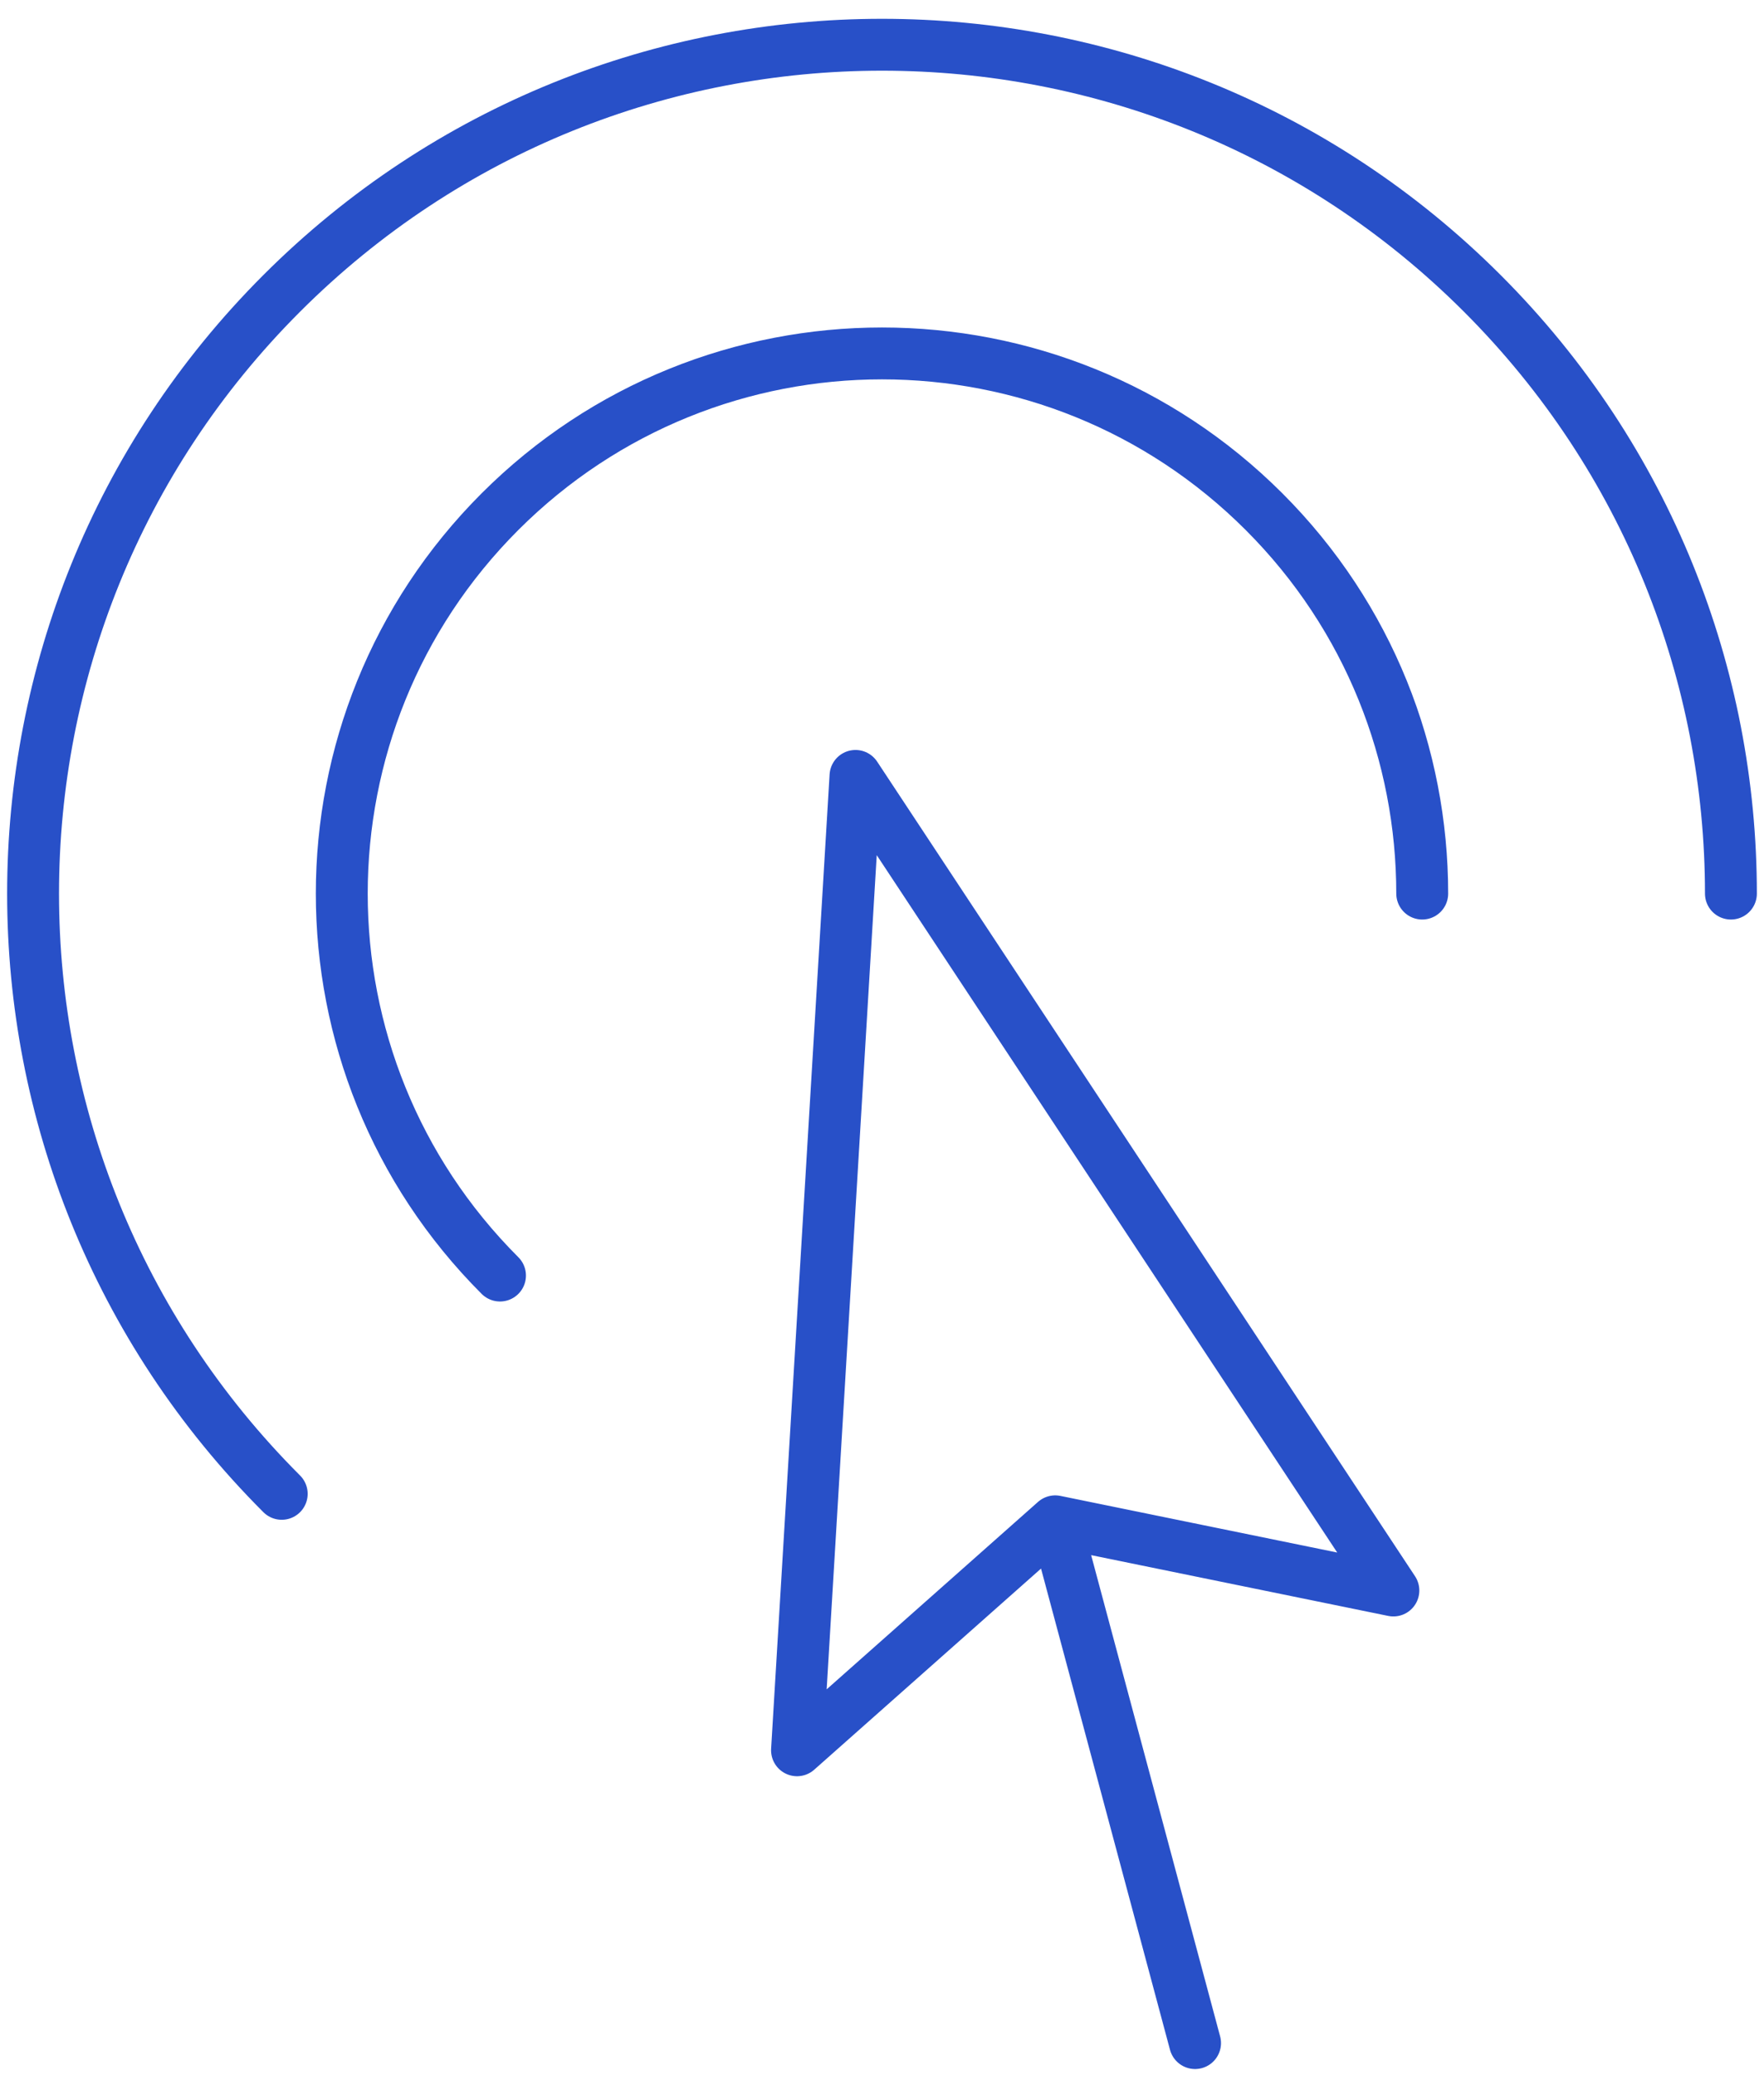
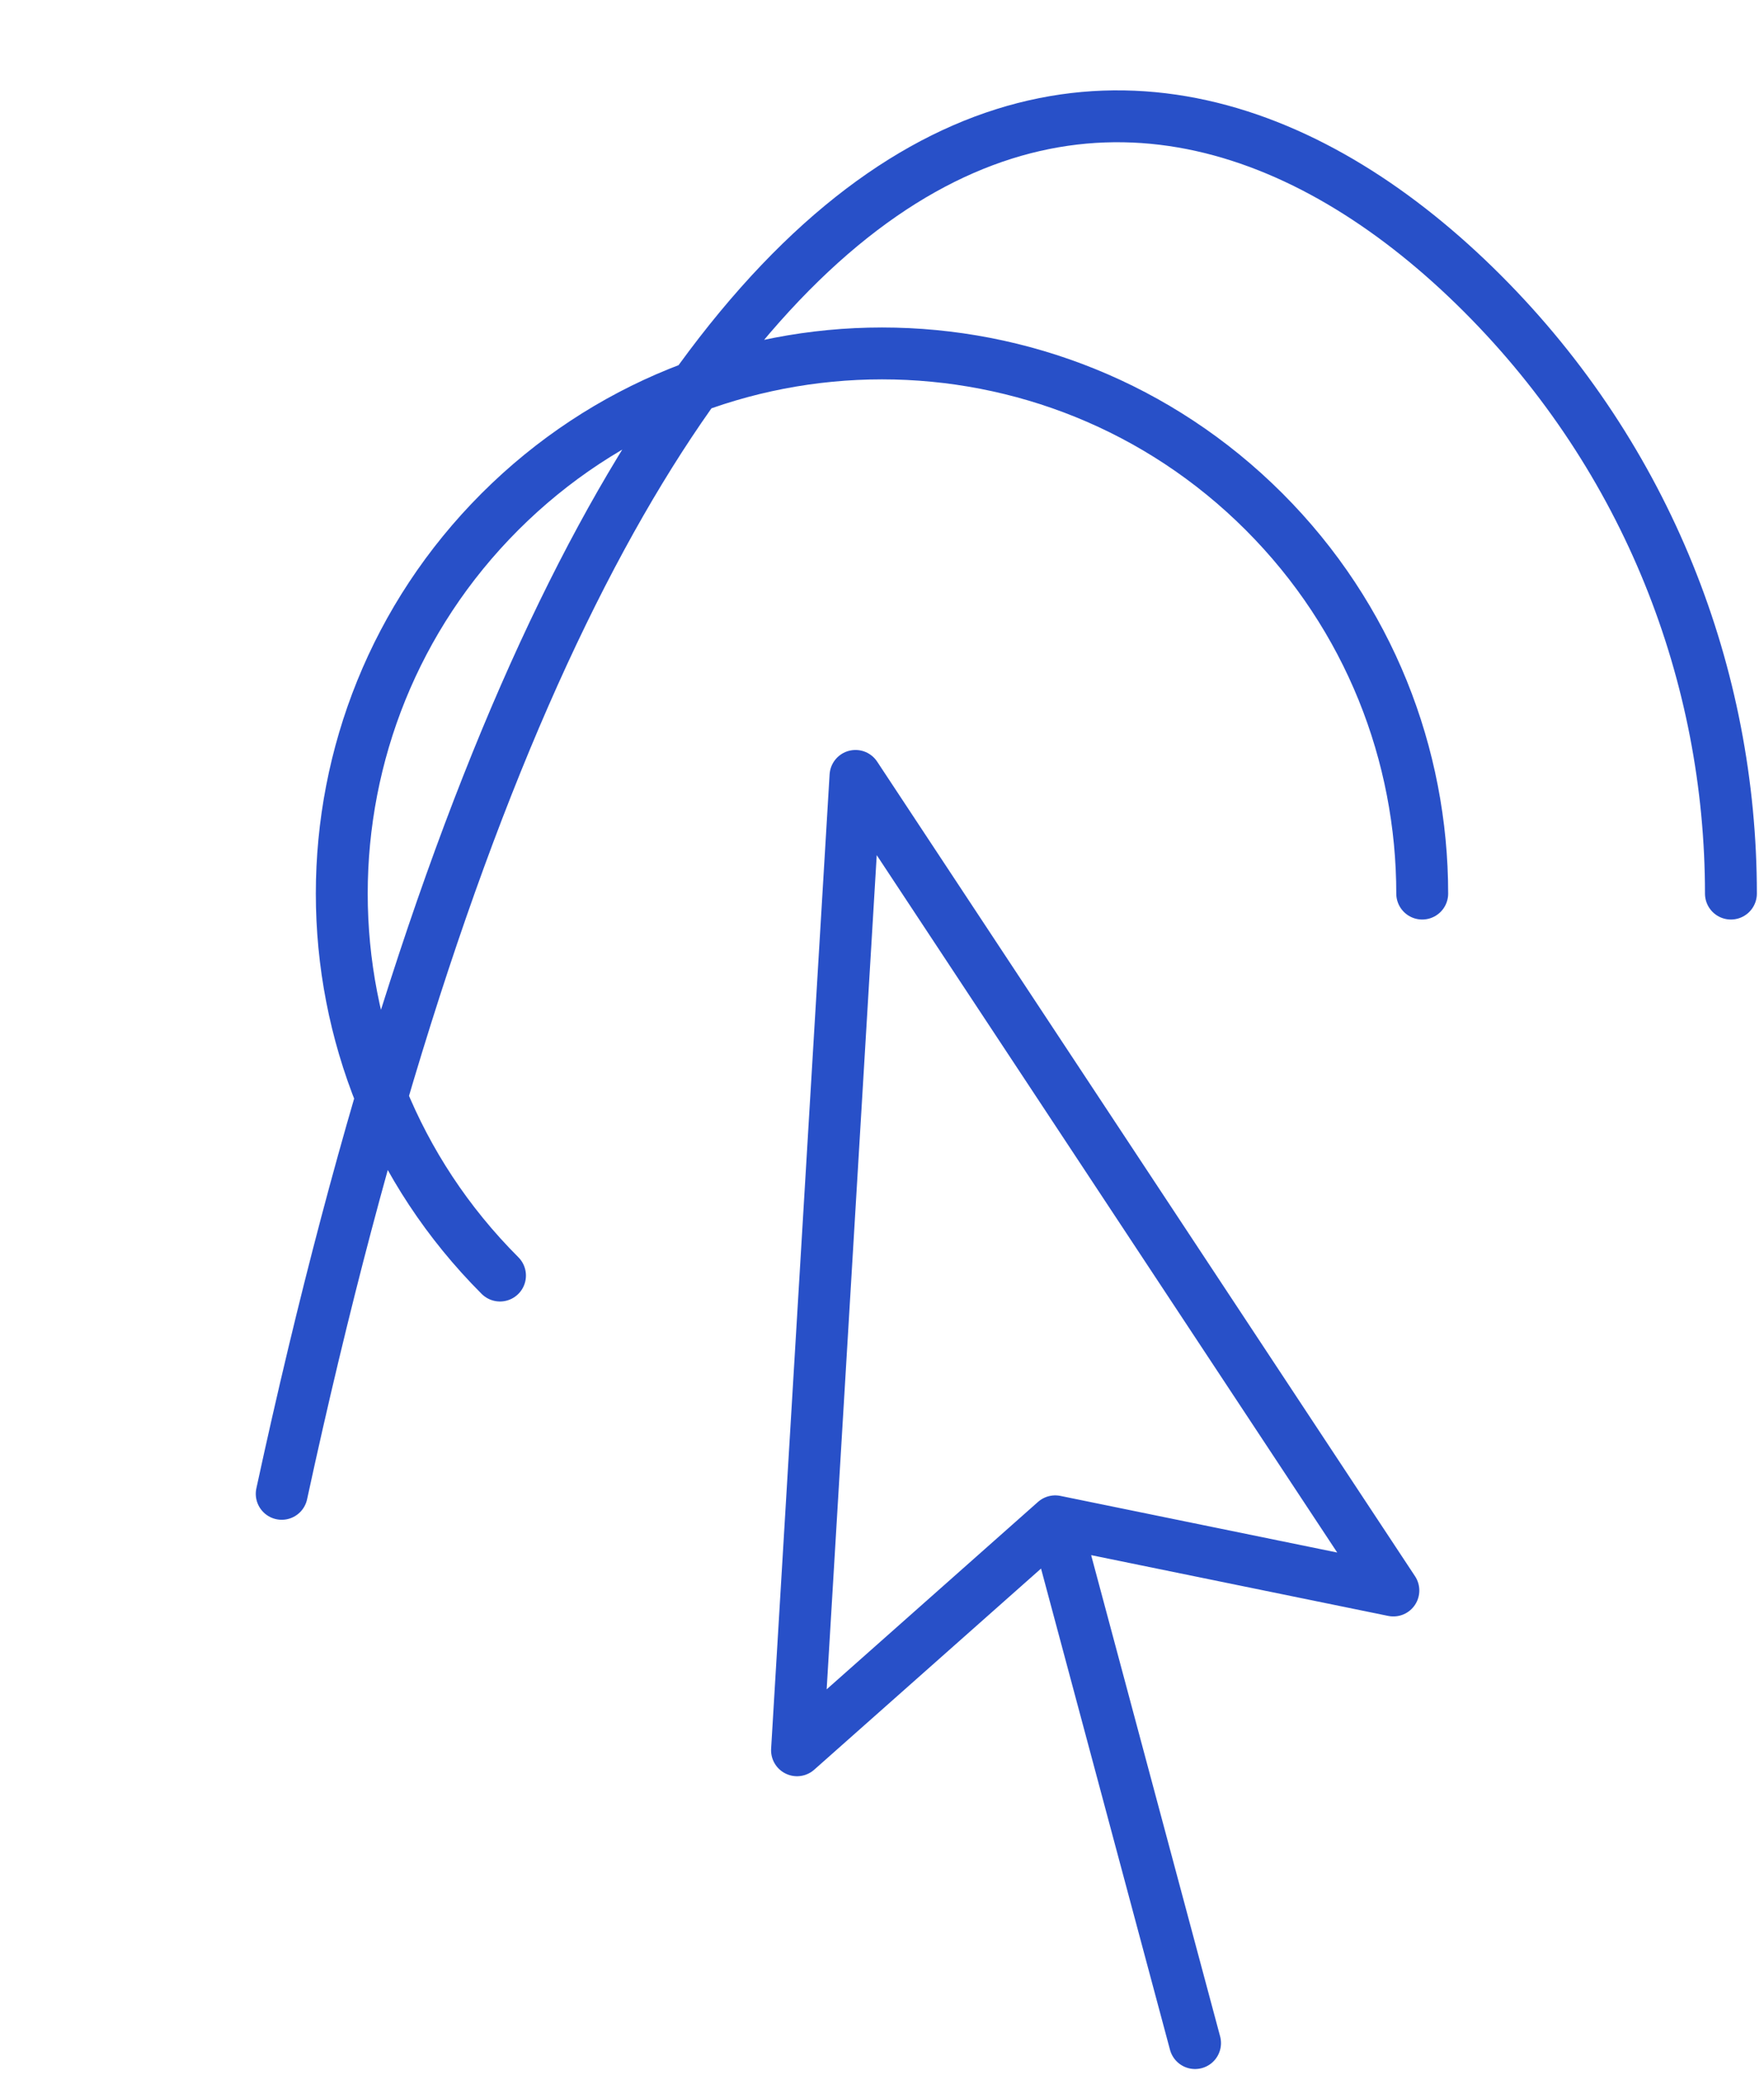
<svg xmlns="http://www.w3.org/2000/svg" width="85" height="100" viewBox="0 0 85 100" fill="none">
-   <path d="M57.585 98.456L50.847 73.312M50.847 73.312L38.405 84.346L41.223 37.391L67.141 76.646L50.847 73.312ZM13.575 71.988C-2.4 56.013 -2.4 30.112 13.575 14.137C29.55 -1.837 55.45 -1.837 71.425 14.137C79.412 22.125 83.406 32.593 83.406 43.062M24.093 61.469C13.927 51.303 13.927 34.822 24.093 24.656C34.259 14.49 50.741 14.49 60.907 24.656C65.99 29.738 68.531 36.4 68.531 43.062" stroke="#2850C8" stroke-width="2.5" stroke-linecap="round" stroke-linejoin="round" />
+   <path d="M57.585 98.456L50.847 73.312M50.847 73.312L38.405 84.346L41.223 37.391L67.141 76.646L50.847 73.312ZM13.575 71.988C29.55 -1.837 55.45 -1.837 71.425 14.137C79.412 22.125 83.406 32.593 83.406 43.062M24.093 61.469C13.927 51.303 13.927 34.822 24.093 24.656C34.259 14.49 50.741 14.49 60.907 24.656C65.99 29.738 68.531 36.4 68.531 43.062" stroke="#2850C8" stroke-width="2.5" stroke-linecap="round" stroke-linejoin="round" />
</svg>